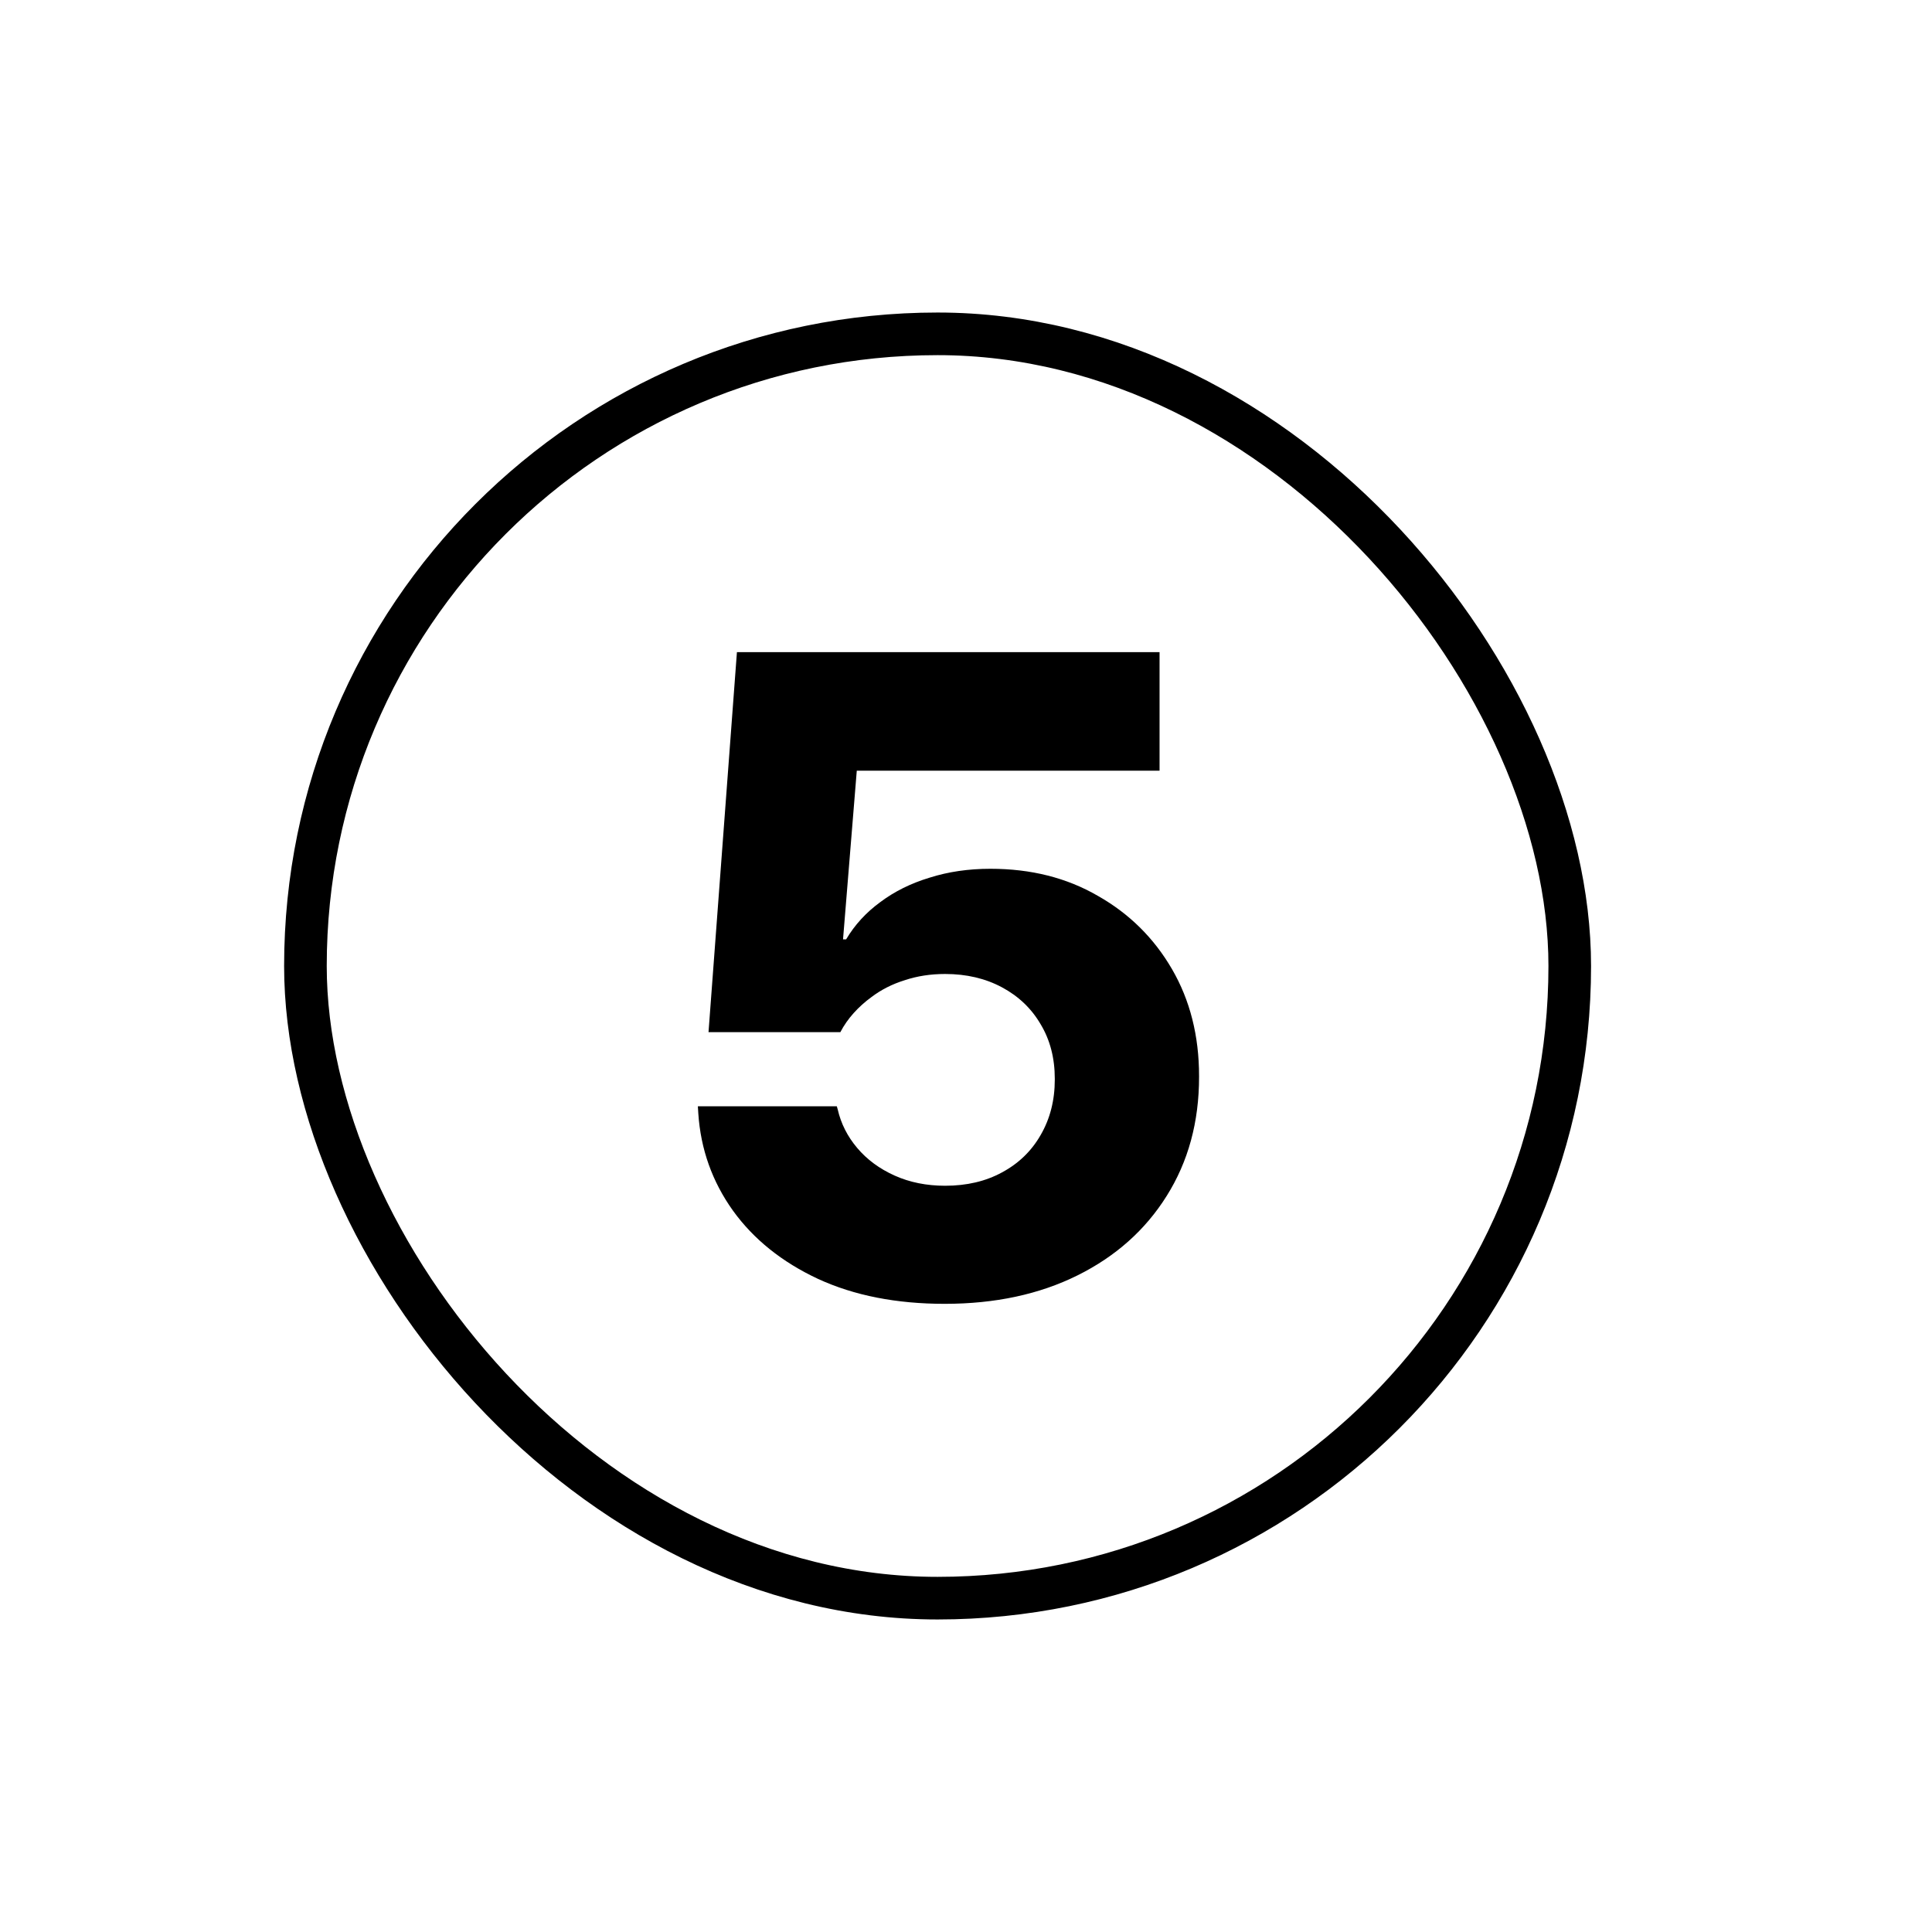
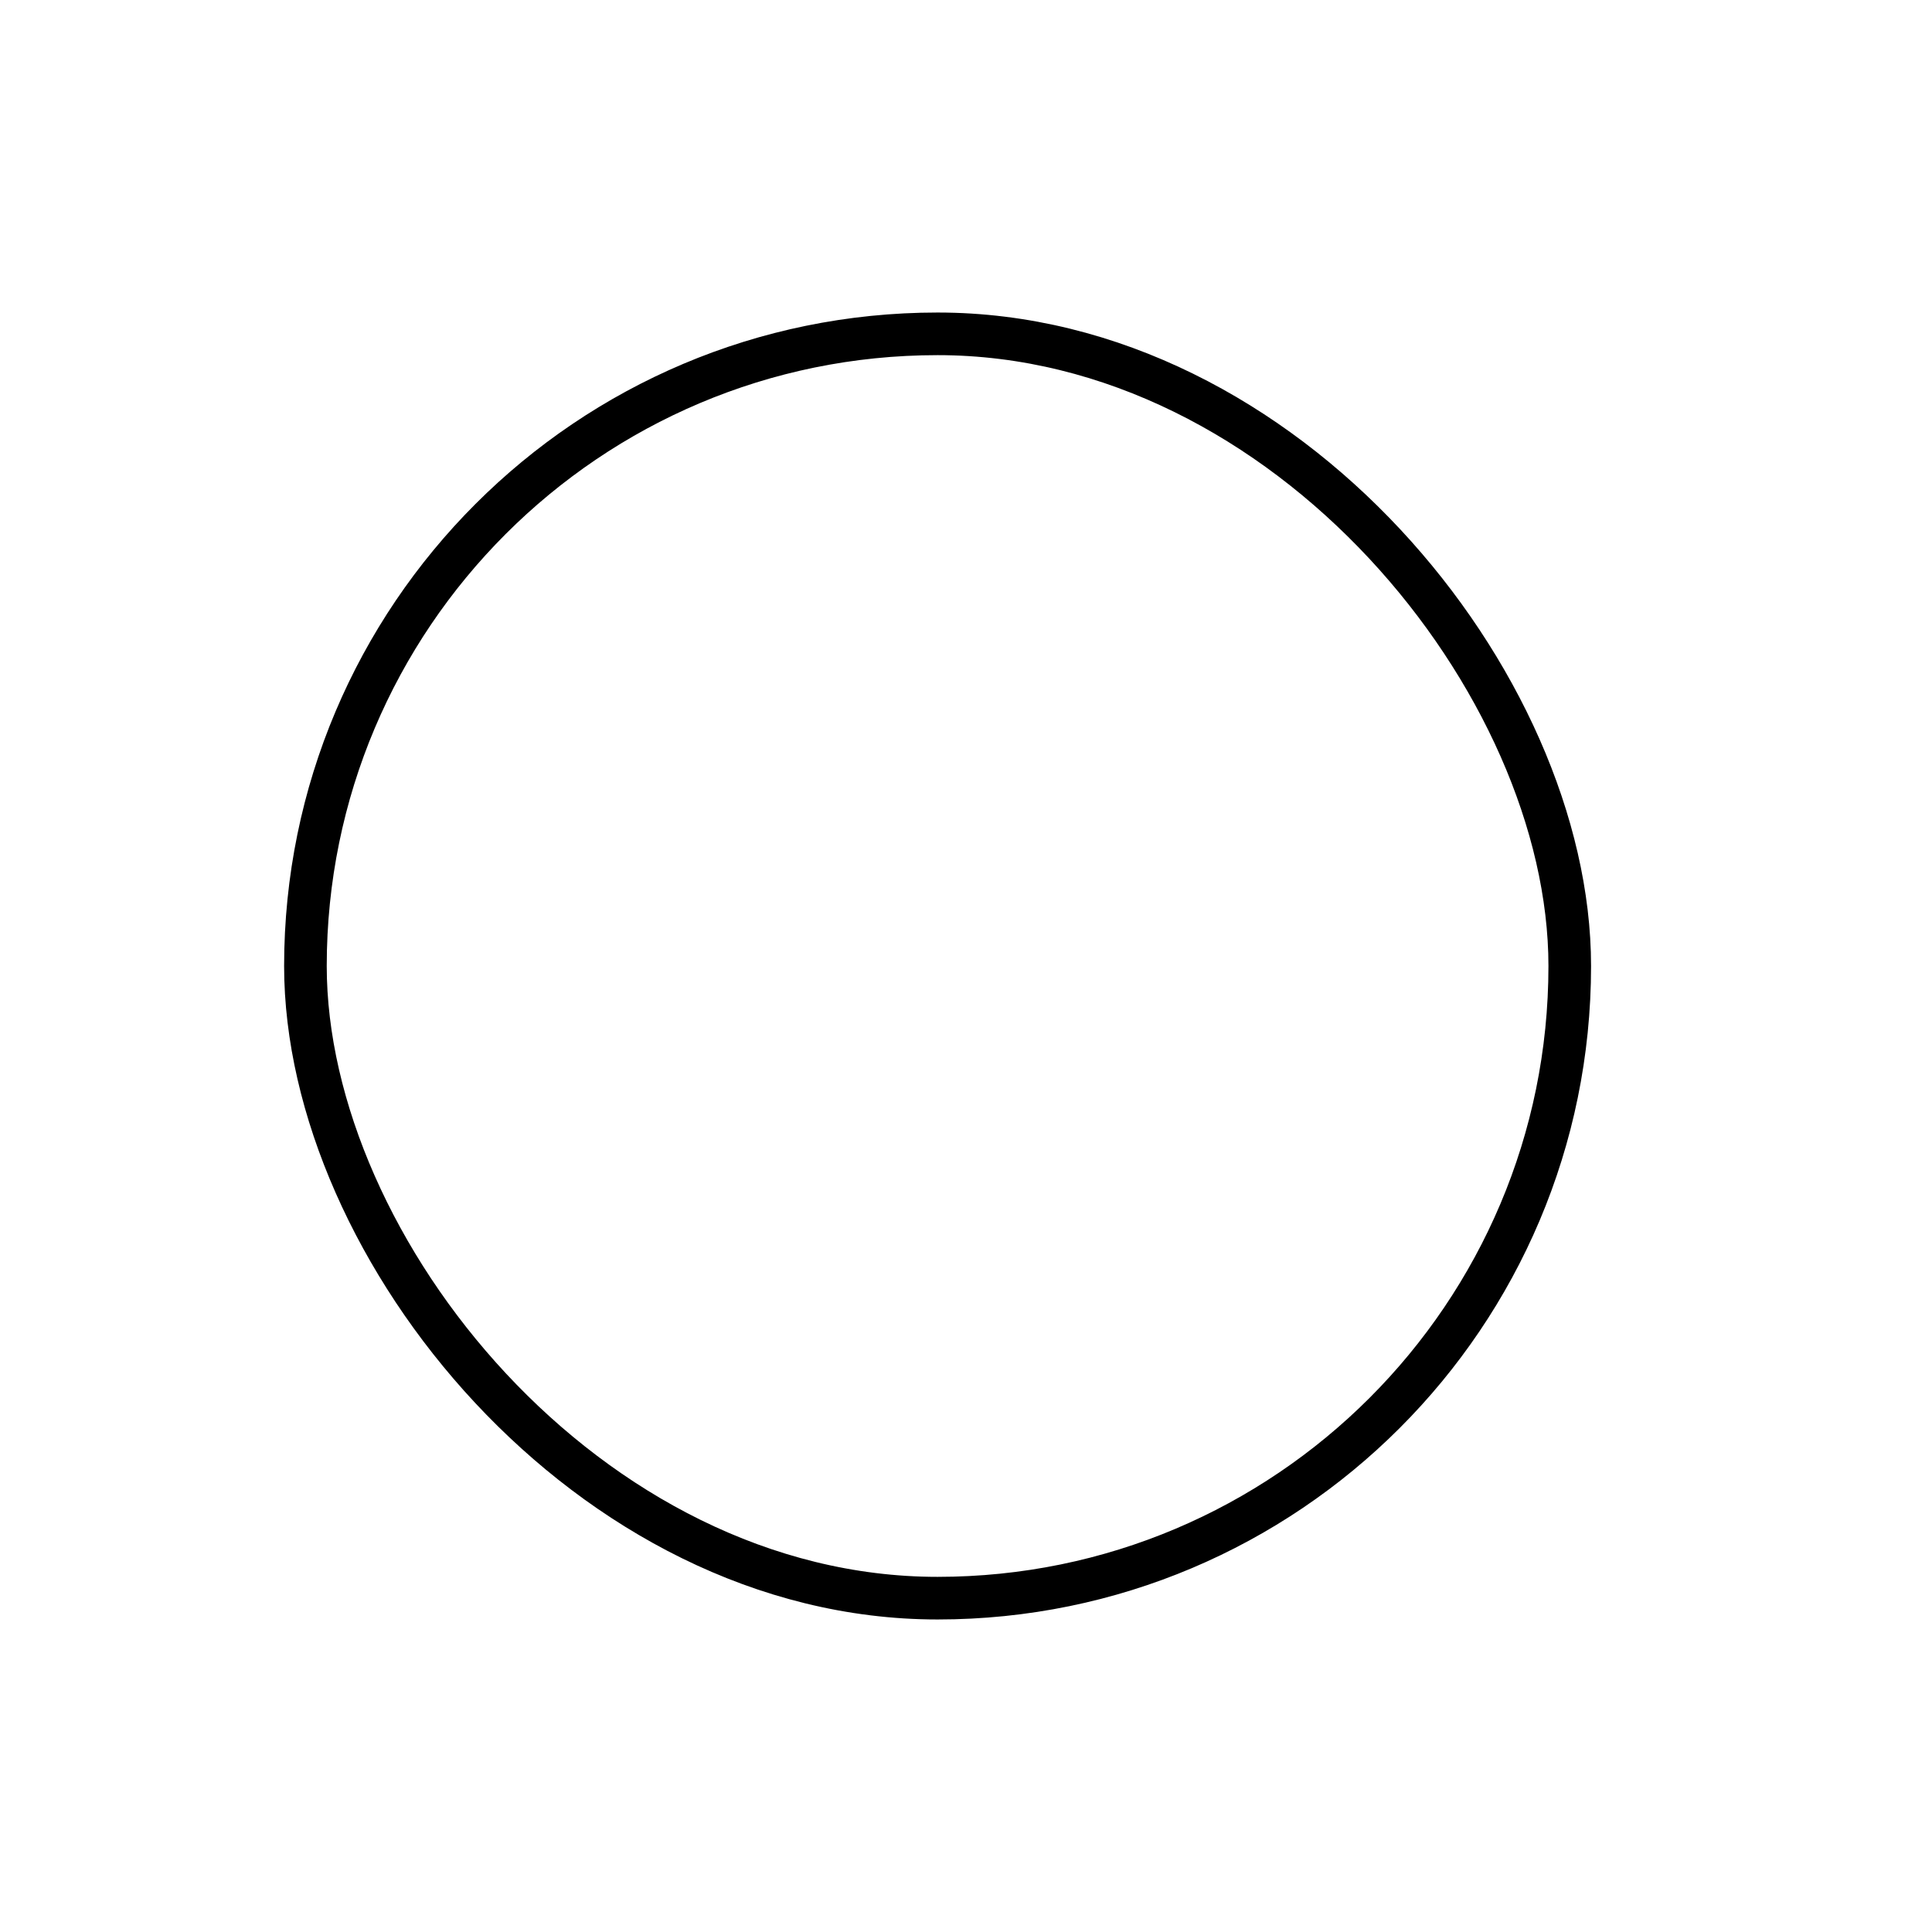
<svg xmlns="http://www.w3.org/2000/svg" width="136" height="136" viewBox="0 0 136 136" fill="none">
  <rect x="21.5" y="23.5" width="89" height="89" rx="44.5" stroke="black" stroke-width="3" />
-   <path d="M66.5 91.781C63.104 91.781 60.135 91.198 57.594 90.031C55.052 88.844 53.052 87.24 51.594 85.219C50.135 83.177 49.323 80.896 49.156 78.375L49.125 77.875H58.906L58.969 78.094C59.198 79.094 59.656 80 60.344 80.812C61.031 81.625 61.906 82.271 62.969 82.75C64.031 83.229 65.219 83.469 66.531 83.469C68.052 83.469 69.385 83.156 70.531 82.531C71.698 81.906 72.604 81.031 73.25 79.906C73.917 78.76 74.25 77.458 74.25 76V75.938C74.25 74.479 73.917 73.198 73.25 72.094C72.604 70.99 71.698 70.125 70.531 69.5C69.365 68.875 68.031 68.562 66.531 68.562C65.51 68.562 64.562 68.708 63.688 69C62.812 69.271 62.031 69.667 61.344 70.188C60.885 70.521 60.469 70.896 60.094 71.312C59.719 71.729 59.406 72.177 59.156 72.656H49.875L51.875 45.906H81.625V54.25H60.312L59.344 66.125H59.562C60.167 65.104 60.969 64.229 61.969 63.5C62.969 62.75 64.125 62.177 65.438 61.781C66.75 61.365 68.177 61.156 69.719 61.156C72.573 61.156 75.094 61.792 77.281 63.062C79.49 64.312 81.229 66.031 82.5 68.219C83.771 70.406 84.406 72.917 84.406 75.75V75.812C84.406 78.979 83.646 81.771 82.125 84.188C80.625 86.583 78.531 88.448 75.844 89.781C73.156 91.115 70.042 91.781 66.5 91.781Z" fill="black" />
</svg>